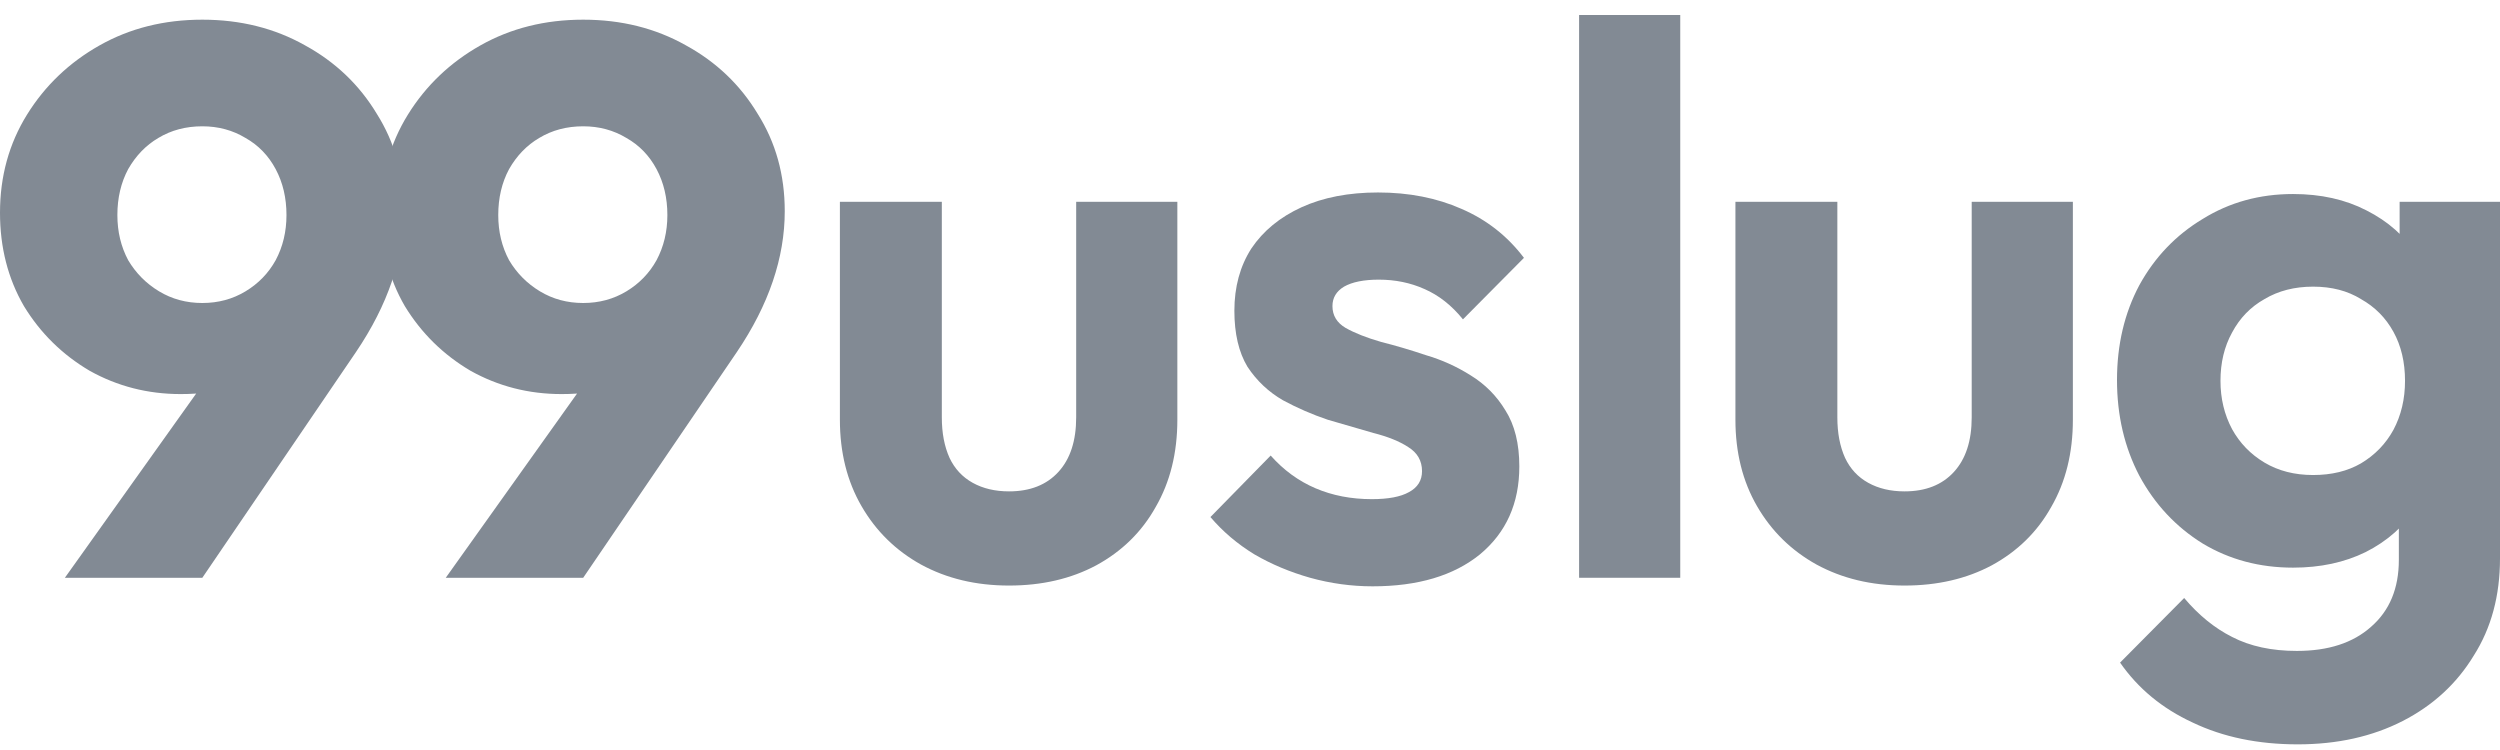
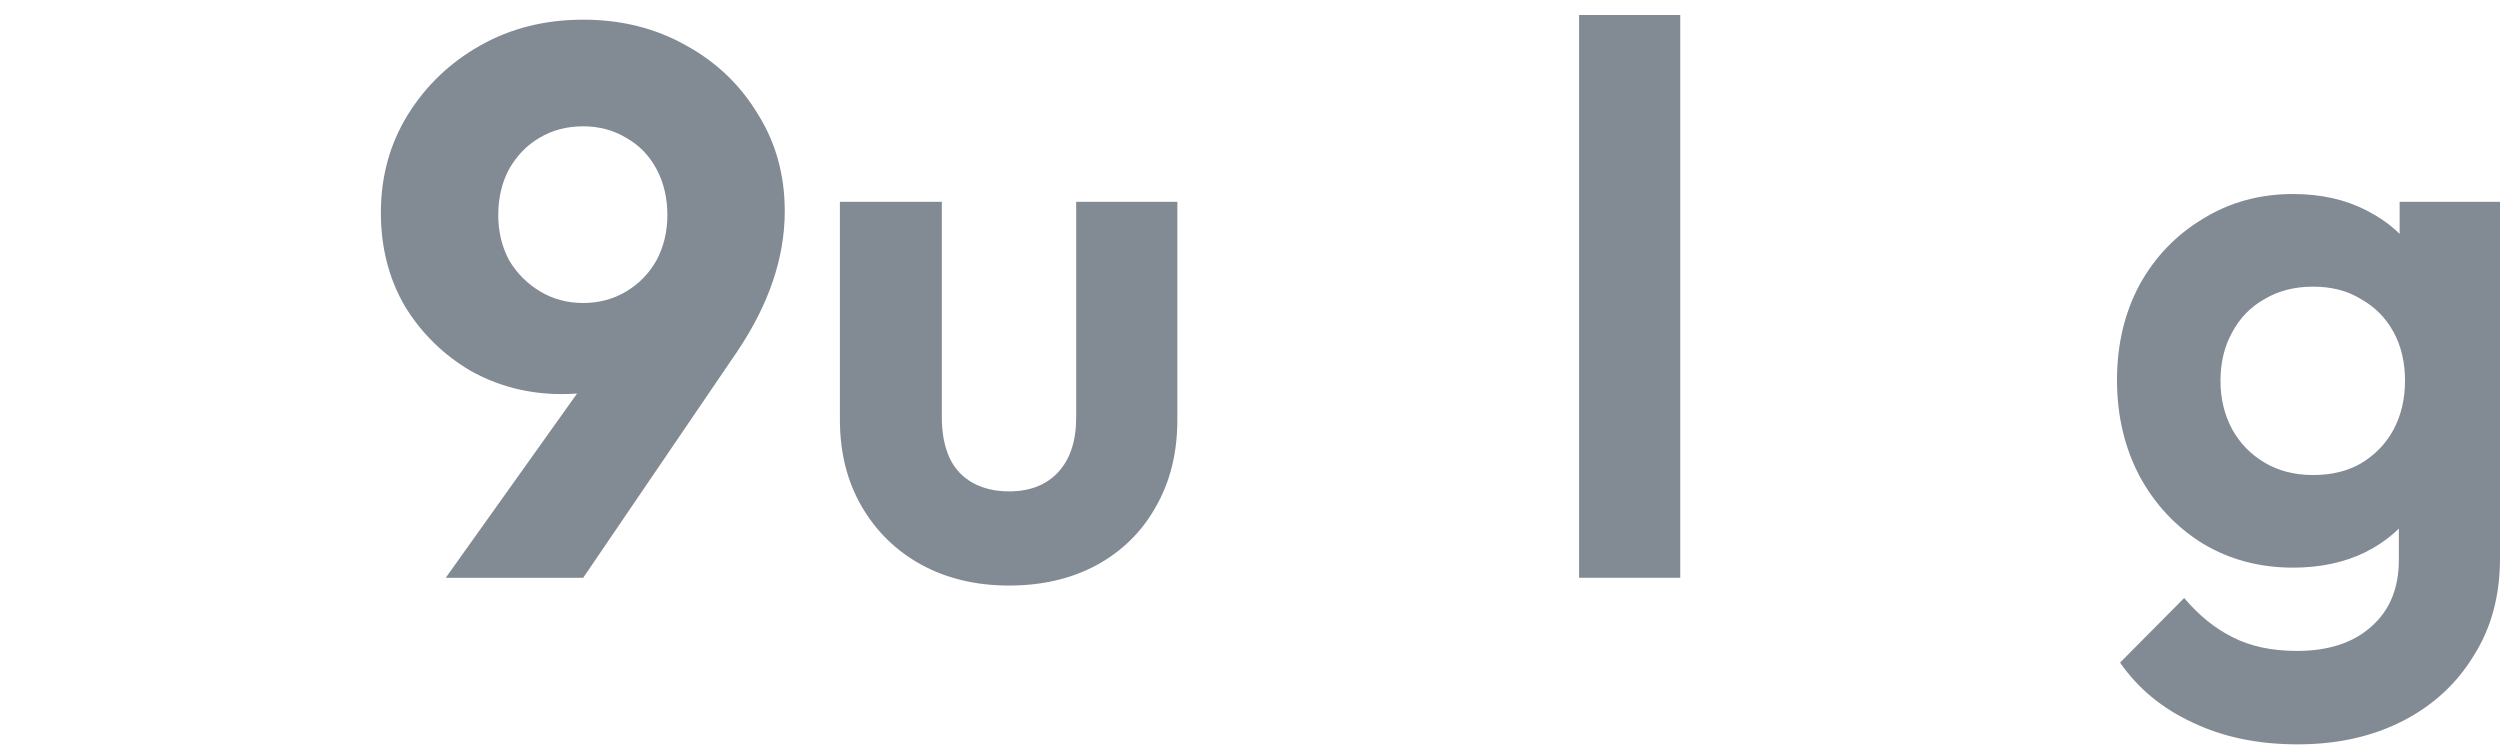
<svg xmlns="http://www.w3.org/2000/svg" width="100" height="30" viewBox="0 0 100 30" fill="none">
-   <path d="M2.595 23.111L9.452 13.49L11.243 13.365C10.976 13.843 10.677 14.268 10.347 14.642C10.039 14.995 9.637 15.275 9.143 15.482C8.669 15.669 8.031 15.763 7.228 15.763C5.91 15.763 4.695 15.451 3.583 14.829C2.492 14.185 1.616 13.324 0.958 12.245C0.319 11.144 0 9.899 0 8.508C0 7.055 0.36 5.748 1.081 4.585C1.802 3.423 2.77 2.499 3.985 1.814C5.199 1.129 6.569 0.787 8.093 0.787C9.616 0.787 10.986 1.129 12.201 1.814C13.416 2.479 14.373 3.392 15.073 4.554C15.794 5.696 16.154 6.993 16.154 8.446C16.154 10.314 15.516 12.193 14.239 14.082L8.093 23.111H2.595ZM8.093 12.12C8.731 12.12 9.308 11.964 9.822 11.653C10.337 11.342 10.739 10.927 11.027 10.408C11.315 9.868 11.459 9.266 11.459 8.602C11.459 7.917 11.315 7.304 11.027 6.765C10.739 6.225 10.337 5.81 9.822 5.519C9.308 5.208 8.731 5.052 8.093 5.052C7.434 5.052 6.847 5.208 6.332 5.519C5.838 5.81 5.436 6.225 5.127 6.765C4.839 7.304 4.695 7.917 4.695 8.602C4.695 9.266 4.839 9.868 5.127 10.408C5.436 10.927 5.848 11.342 6.363 11.653C6.878 11.964 7.454 12.12 8.093 12.12Z" fill="#828A94" />
  <path d="M17.83 23.111L24.687 13.49L26.478 13.365C26.211 13.843 25.912 14.268 25.583 14.642C25.274 14.995 24.872 15.275 24.378 15.482C23.904 15.669 23.266 15.763 22.463 15.763C21.145 15.763 19.93 15.451 18.818 14.829C17.727 14.185 16.852 13.324 16.193 12.245C15.554 11.144 15.235 9.899 15.235 8.508C15.235 7.055 15.595 5.748 16.316 4.585C17.037 3.423 18.005 2.499 19.22 1.814C20.435 1.129 21.804 0.787 23.328 0.787C24.852 0.787 26.221 1.129 27.436 1.814C28.651 2.479 29.608 3.392 30.308 4.554C31.029 5.696 31.39 6.993 31.39 8.446C31.39 10.314 30.751 12.193 29.474 14.082L23.328 23.111H17.83ZM23.328 12.12C23.966 12.12 24.543 11.964 25.058 11.653C25.572 11.342 25.974 10.927 26.262 10.408C26.55 9.868 26.695 9.266 26.695 8.602C26.695 7.917 26.55 7.304 26.262 6.765C25.974 6.225 25.572 5.81 25.058 5.519C24.543 5.208 23.966 5.052 23.328 5.052C22.669 5.052 22.082 5.208 21.567 5.519C21.073 5.81 20.671 6.225 20.363 6.765C20.074 7.304 19.93 7.917 19.93 8.602C19.93 9.266 20.074 9.868 20.363 10.408C20.671 10.927 21.083 11.342 21.598 11.653C22.113 11.964 22.689 12.12 23.328 12.12Z" fill="#828A94" />
  <path d="M40.36 23.422C39.042 23.422 37.868 23.142 36.839 22.581C35.83 22.021 35.037 21.243 34.461 20.246C33.884 19.25 33.596 18.098 33.596 16.79V8.073H37.673V16.697C37.673 17.32 37.776 17.859 37.982 18.316C38.188 18.752 38.497 19.084 38.908 19.312C39.32 19.541 39.804 19.655 40.36 19.655C41.204 19.655 41.863 19.395 42.337 18.876C42.811 18.357 43.047 17.631 43.047 16.697V8.073H47.094V16.79C47.094 18.119 46.805 19.281 46.229 20.277C45.673 21.274 44.88 22.052 43.85 22.613C42.841 23.152 41.678 23.422 40.36 23.422Z" fill="#828A94" />
-   <path d="M54.904 23.453C54.06 23.453 53.226 23.339 52.402 23.11C51.599 22.882 50.858 22.571 50.178 22.176C49.498 21.761 48.912 21.263 48.417 20.682L50.827 18.222C51.342 18.803 51.939 19.239 52.618 19.53C53.298 19.821 54.049 19.966 54.873 19.966C55.532 19.966 56.026 19.872 56.356 19.686C56.706 19.499 56.881 19.219 56.881 18.845C56.881 18.43 56.695 18.108 56.325 17.88C55.975 17.651 55.511 17.465 54.935 17.319C54.358 17.153 53.751 16.977 53.112 16.79C52.495 16.582 51.897 16.323 51.321 16.012C50.744 15.68 50.271 15.233 49.9 14.673C49.55 14.092 49.375 13.345 49.375 12.431C49.375 11.476 49.602 10.646 50.054 9.94C50.528 9.235 51.197 8.685 52.062 8.29C52.927 7.896 53.946 7.699 55.12 7.699C56.356 7.699 57.468 7.917 58.456 8.353C59.465 8.788 60.299 9.442 60.958 10.314L58.518 12.774C58.065 12.213 57.55 11.809 56.973 11.559C56.417 11.31 55.81 11.186 55.151 11.186C54.554 11.186 54.09 11.279 53.761 11.466C53.452 11.653 53.298 11.912 53.298 12.244C53.298 12.618 53.473 12.909 53.823 13.116C54.193 13.324 54.667 13.511 55.244 13.677C55.82 13.822 56.417 13.998 57.035 14.206C57.673 14.393 58.271 14.663 58.827 15.015C59.403 15.368 59.867 15.835 60.217 16.416C60.587 16.998 60.773 17.745 60.773 18.658C60.773 20.132 60.247 21.305 59.197 22.176C58.147 23.027 56.716 23.453 54.904 23.453Z" fill="#828A94" />
  <path d="M63.164 23.111V0.6H67.21V23.111H63.164Z" fill="#828A94" />
-   <path d="M76.181 23.422C74.863 23.422 73.689 23.142 72.66 22.581C71.651 22.021 70.858 21.243 70.281 20.246C69.705 19.25 69.417 18.098 69.417 16.79V8.073H73.494V16.697C73.494 17.32 73.597 17.859 73.803 18.316C74.009 18.752 74.317 19.084 74.729 19.312C75.141 19.541 75.625 19.655 76.181 19.655C77.025 19.655 77.684 19.395 78.158 18.876C78.632 18.357 78.868 17.631 78.868 16.697V8.073H82.915V16.79C82.915 18.119 82.626 19.281 82.05 20.277C81.494 21.274 80.701 22.052 79.671 22.613C78.662 23.152 77.499 23.422 76.181 23.422Z" fill="#828A94" />
  <path d="M91.907 29.774C90.322 29.774 88.922 29.483 87.707 28.902C86.492 28.341 85.524 27.542 84.803 26.504L87.367 23.92C87.944 24.605 88.582 25.124 89.282 25.477C90.003 25.851 90.868 26.037 91.876 26.037C93.133 26.037 94.121 25.716 94.842 25.072C95.583 24.429 95.954 23.536 95.954 22.395V18.627L96.633 15.327L95.985 12.027V8.073H100V22.332C100 23.827 99.65 25.124 98.95 26.224C98.27 27.345 97.323 28.217 96.108 28.84C94.893 29.462 93.493 29.774 91.907 29.774ZM91.722 22.706C90.384 22.706 89.179 22.384 88.108 21.741C87.037 21.077 86.193 20.174 85.575 19.032C84.978 17.89 84.68 16.614 84.68 15.203C84.68 13.791 84.978 12.525 85.575 11.404C86.193 10.283 87.037 9.401 88.108 8.758C89.179 8.093 90.384 7.761 91.722 7.761C92.834 7.761 93.812 7.979 94.656 8.415C95.521 8.851 96.201 9.453 96.695 10.221C97.189 10.968 97.457 11.85 97.498 12.867V17.6C97.457 18.596 97.179 19.489 96.664 20.277C96.17 21.045 95.49 21.647 94.626 22.083C93.781 22.498 92.813 22.706 91.722 22.706ZM92.525 19.001C93.266 19.001 93.905 18.845 94.44 18.534C94.996 18.202 95.429 17.756 95.737 17.195C96.046 16.614 96.201 15.96 96.201 15.234C96.201 14.486 96.046 13.832 95.737 13.272C95.429 12.712 94.996 12.276 94.44 11.964C93.905 11.632 93.266 11.466 92.525 11.466C91.784 11.466 91.135 11.632 90.579 11.964C90.023 12.276 89.591 12.722 89.282 13.303C88.973 13.864 88.819 14.507 88.819 15.234C88.819 15.939 88.973 16.583 89.282 17.164C89.591 17.724 90.023 18.171 90.579 18.503C91.135 18.835 91.784 19.001 92.525 19.001Z" fill="#828A94" />
</svg>